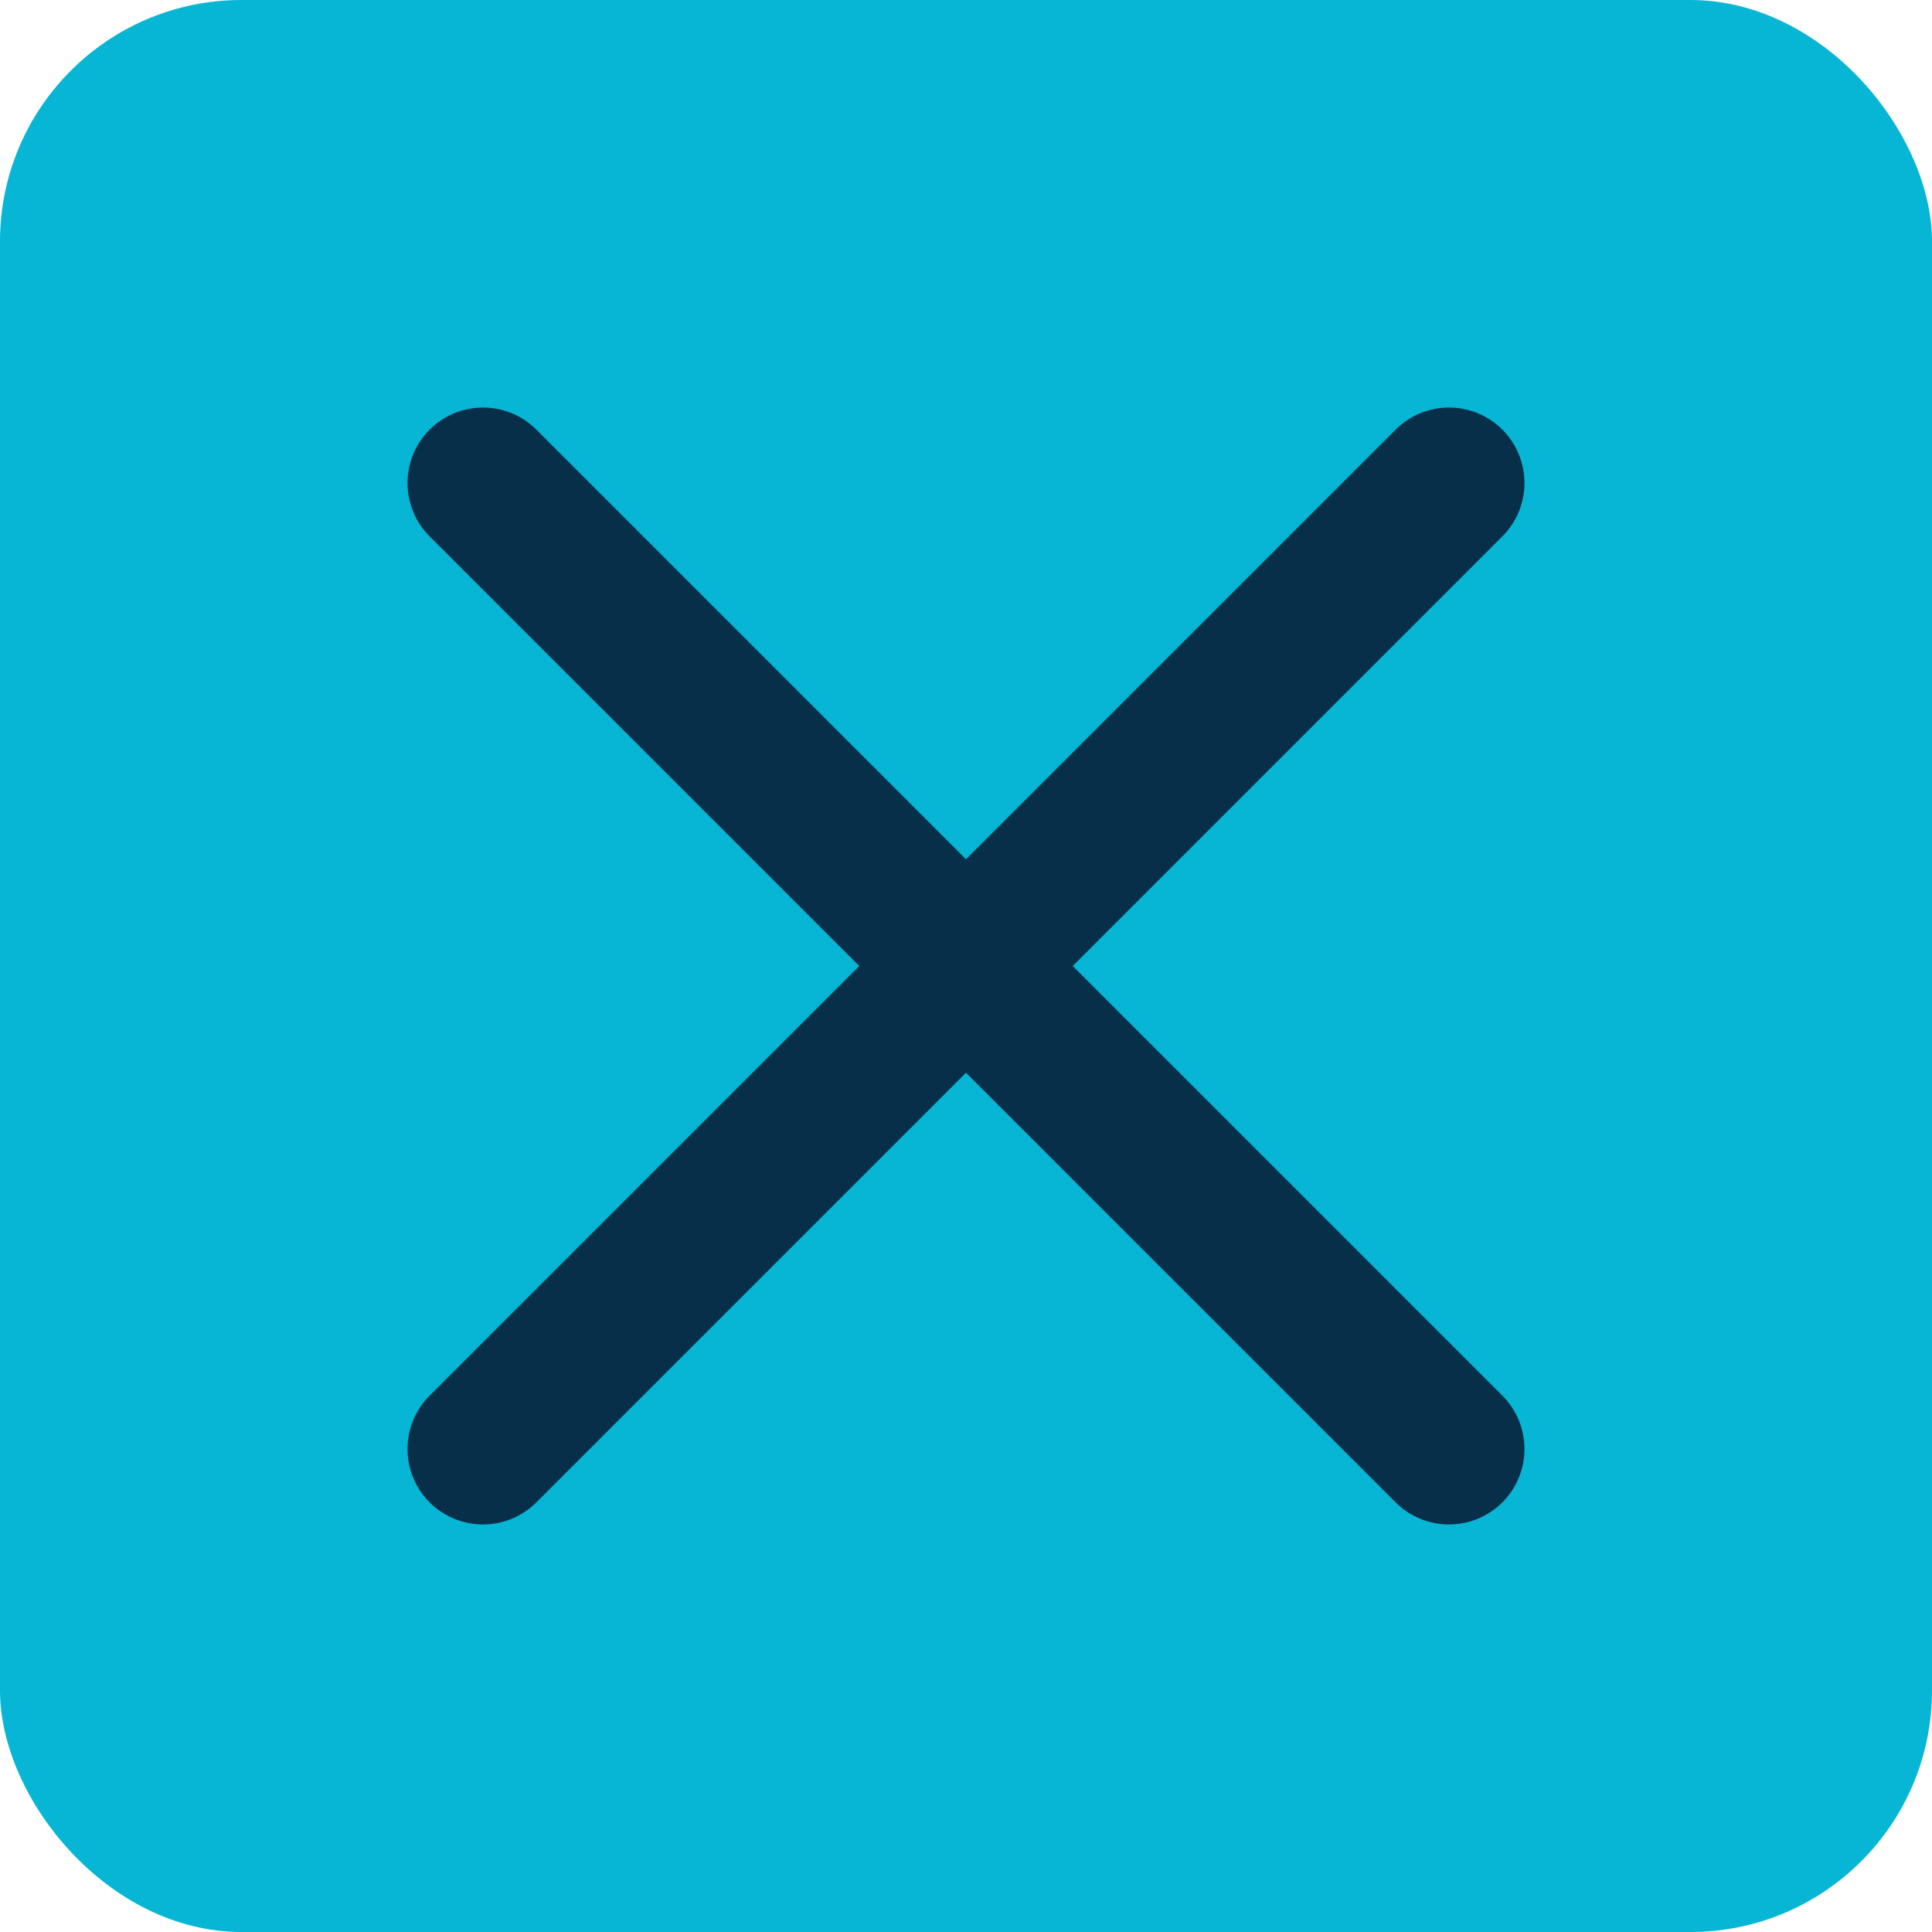
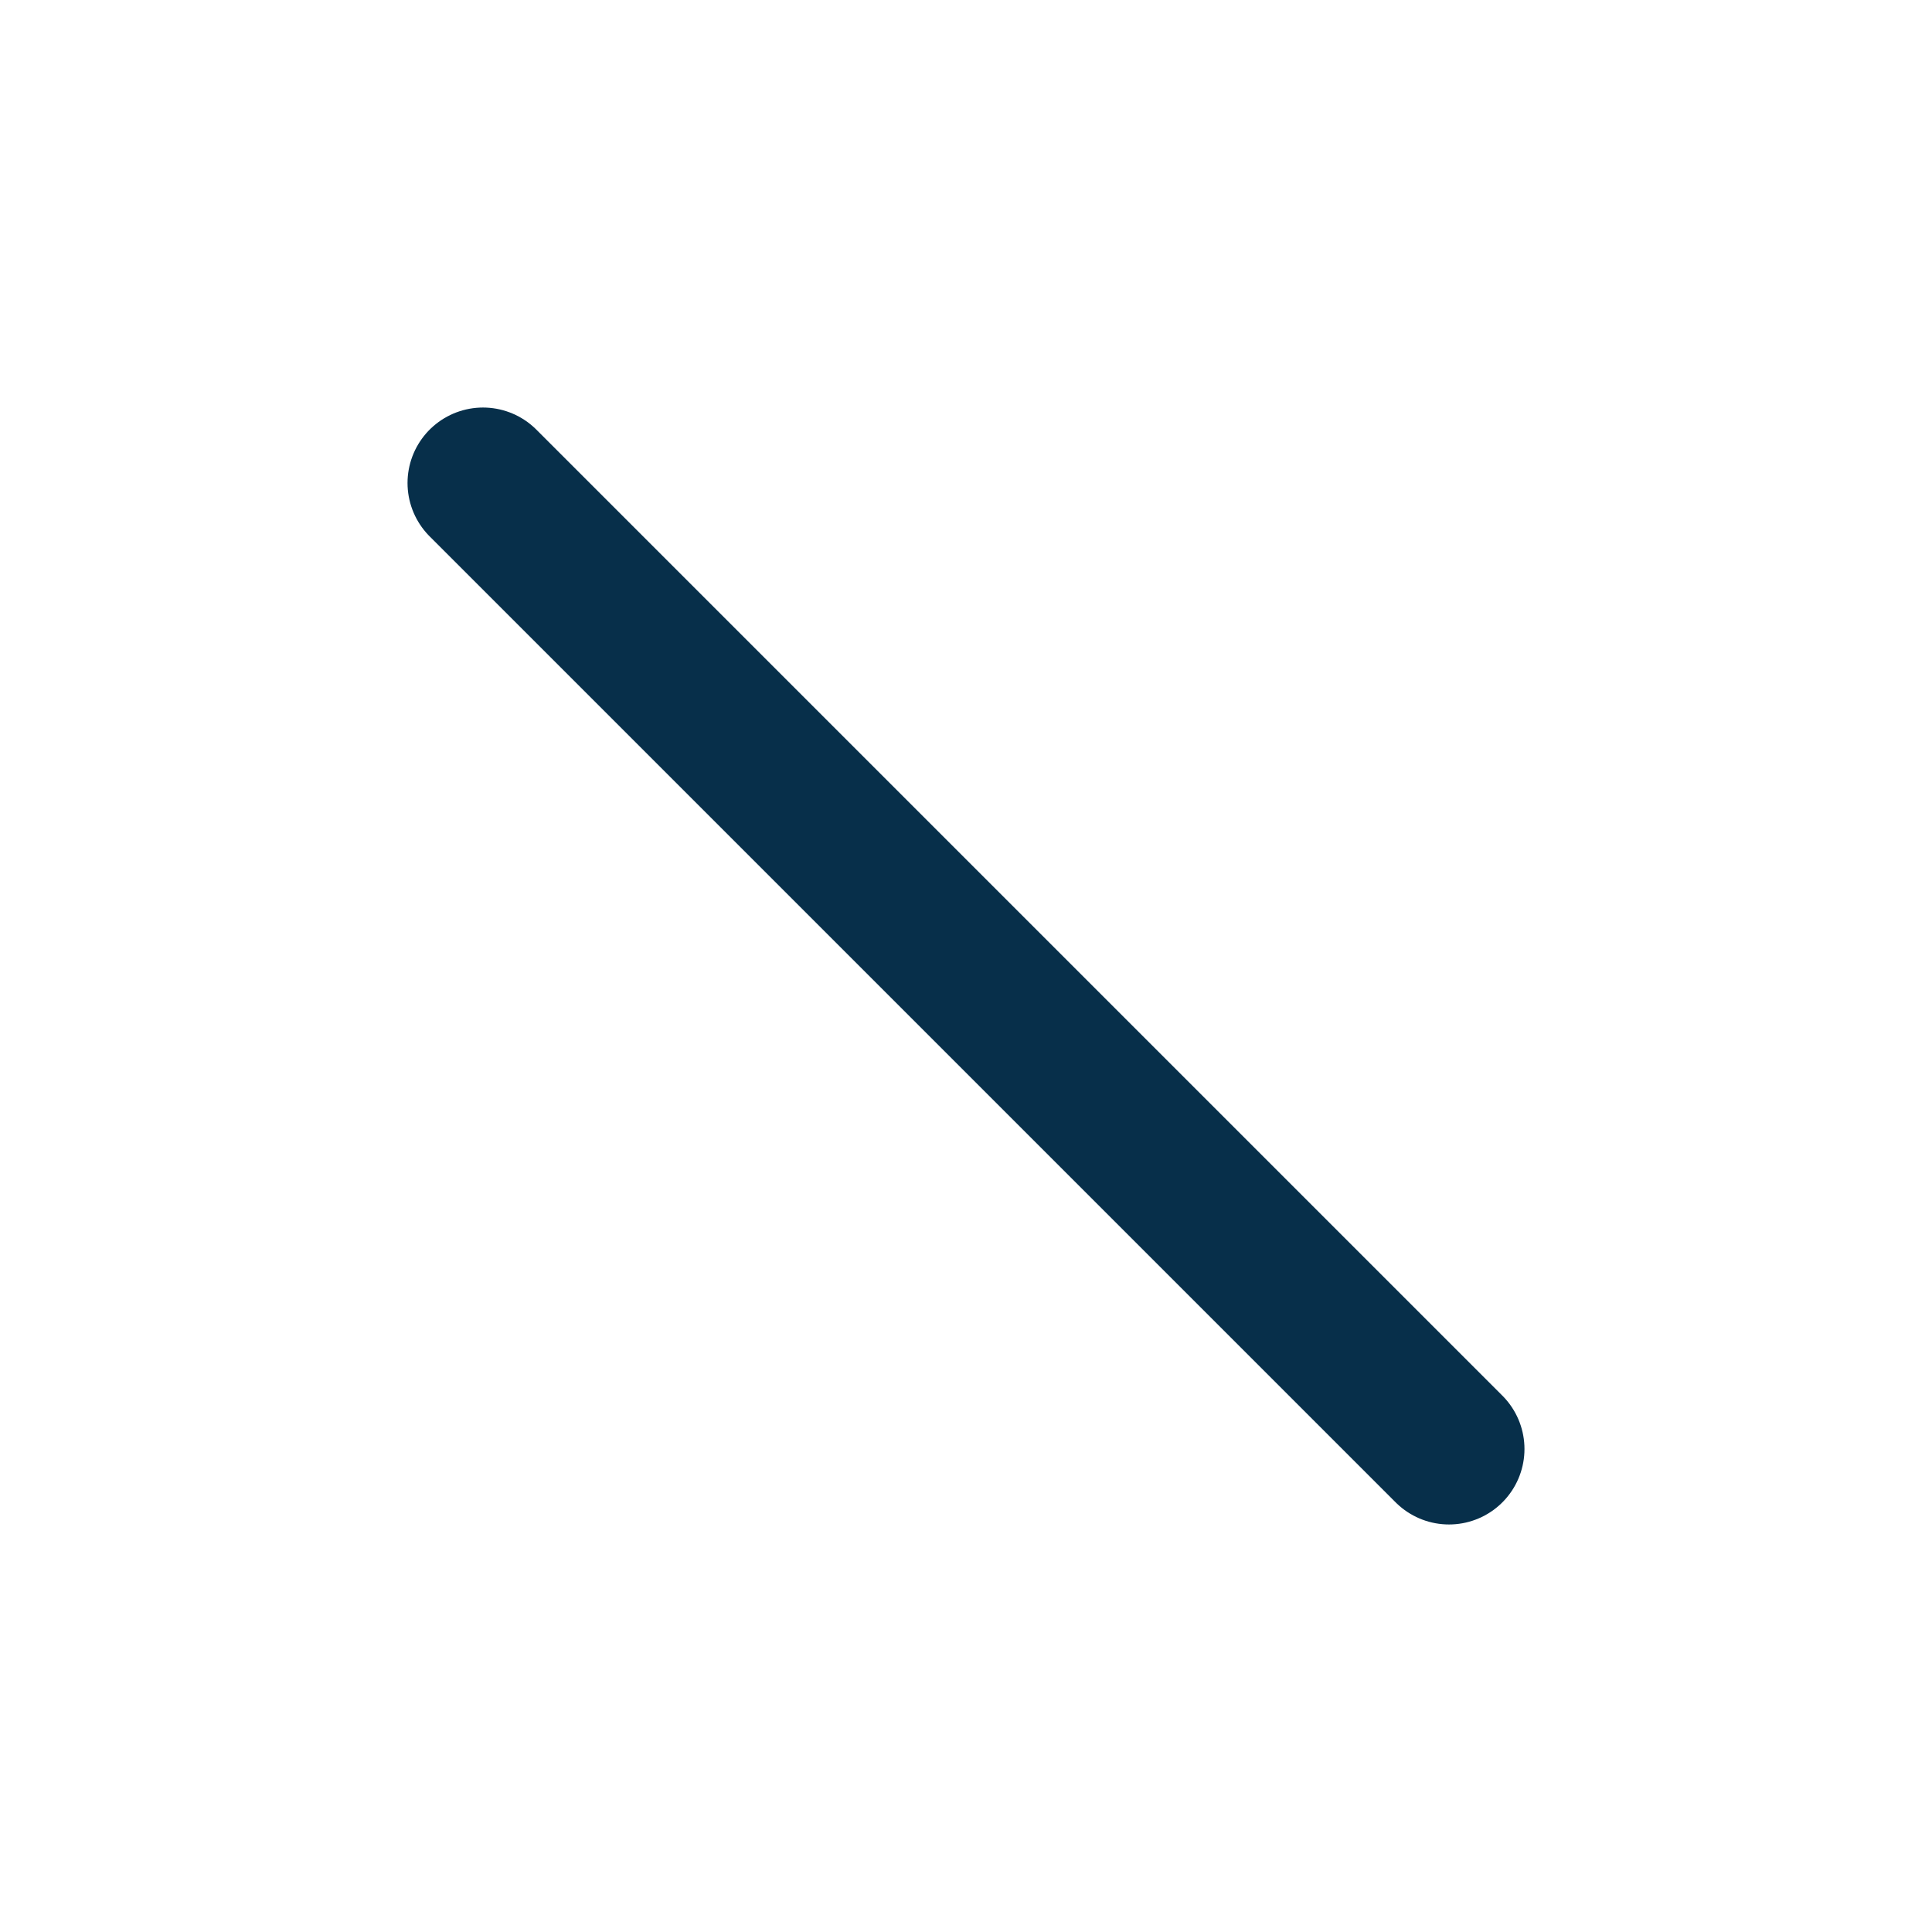
<svg xmlns="http://www.w3.org/2000/svg" width="128" height="128" viewBox="0 0 128 128" fill="none">
-   <rect width="128" height="128" rx="16" fill="#06b6d4" />
-   <path d="M32 96L96 32" stroke="#072f4a" stroke-width="10" stroke-linecap="round" />
  <path d="M32 32L96 96" stroke="#072f4a" stroke-width="10" stroke-linecap="round" />
</svg>